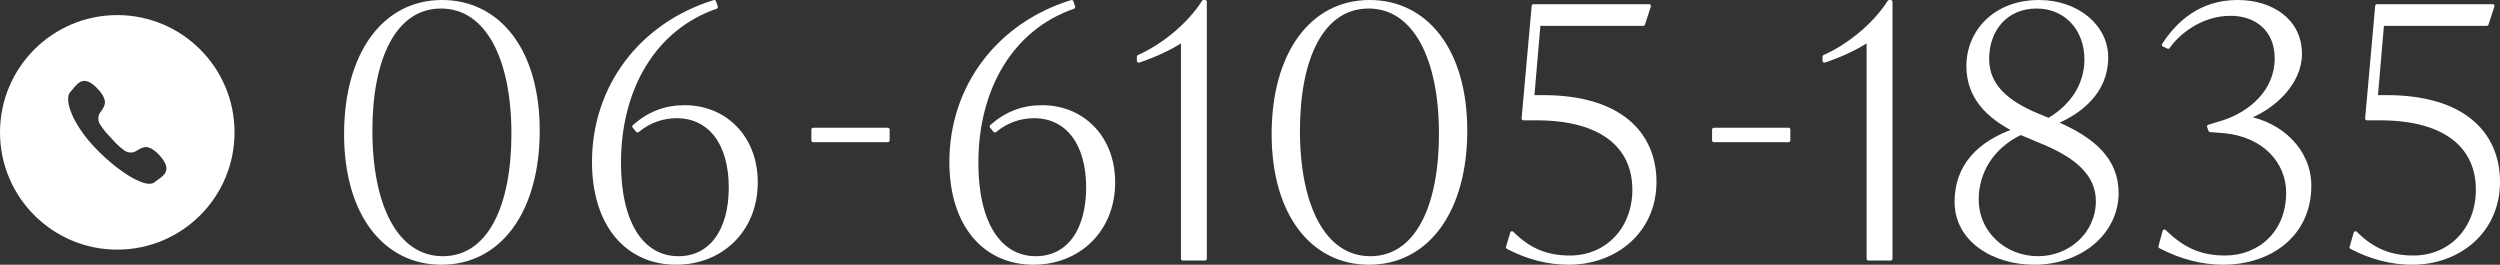
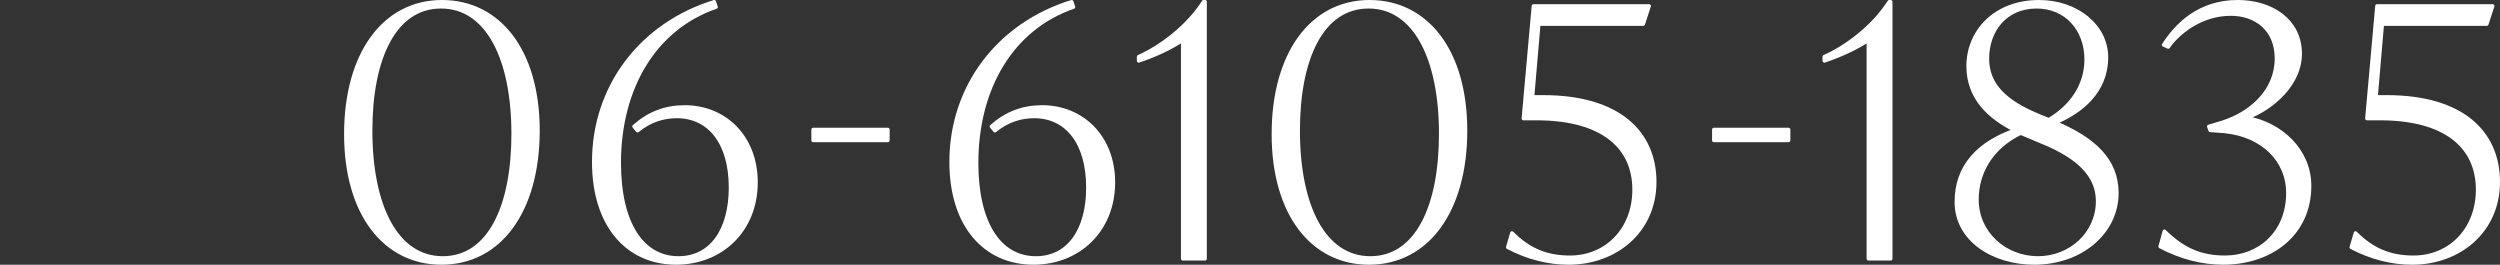
<svg xmlns="http://www.w3.org/2000/svg" id="_レイヤー_2" viewBox="0 0 273.61 28.972">
  <rect x="0" y="0" width="273.61" height="28.972" fill="#333333" stroke="none" />
  <defs>
    <style>.cls-1,.cls-2{fill:#fff;}.cls-2{stroke:#fff;stroke-linecap:round;stroke-linejoin:round;stroke-width:.4px;}</style>
  </defs>
  <g id="contents">
    <g>
-       <path class="cls-1" d="M12.834,1.652C5.746,1.652,0,7.398,0,14.486c0,7.088,5.746,12.834,12.834,12.834s12.834-5.746,12.834-12.834c0-7.088-5.746-12.834-12.834-12.834Zm4.039,18.318c-.863,.661-3.712-.977-6.32-3.645-2.609-2.668-3.591-5.428-2.869-6.241,.722-.812,1.325-2.017,2.86-.512,.651,.638,.885,1.146,.939,1.52,.064,.445-.355,1.003-.562,1.294-.208,.291-.214,.854,.03,1.232,.214,.334,.443,.637,.677,.912,.292,.342,.554,.592,.552,.59-.002-.002,.228,.278,.548,.594,.257,.254,.543,.504,.86,.742,.359,.27,.921,.305,1.226,.119,.305-.186,.892-.563,1.331-.467,.369,.081,.859,.351,1.448,1.047,1.389,1.641,.145,2.153-.718,2.814Z" />
      <g>
        <path class="cls-2" d="M37.858,14.677C37.858,5.937,42,.2,48.382,.2c6.155,0,10.487,5.281,10.487,14.097,0,8.738-4.142,14.476-10.562,14.476-6.117,0-10.449-5.281-10.449-14.096Zm18.313-.038c0-8.207-2.812-13.906-7.903-13.906s-7.713,5.623-7.713,13.564c0,8.244,2.812,13.943,7.903,13.943s7.713-5.623,7.713-13.602Z" />
        <path class="cls-2" d="M64.99,17.716c0-8.207,5.167-15.046,13.184-17.516l.19,.57c-6.725,2.317-10.601,8.853-10.601,17.06,0,6.611,2.508,10.41,6.497,10.41,3.571,0,5.699-3.039,5.699-7.713,0-4.901-2.318-7.789-5.889-7.789-1.482,0-2.963,.456-4.293,1.559l-.38-.456c1.634-1.444,3.419-2.128,5.547-2.128,4.369,0,7.789,3.268,7.789,8.245,0,5.281-3.837,8.814-8.739,8.814-5.243,0-9.004-4.027-9.004-11.057Z" />
        <path class="cls-2" d="M88.998,14.183h8.169v1.179h-8.169v-1.179Z" />
        <path class="cls-2" d="M104.103,17.716c0-8.207,5.167-15.046,13.184-17.516l.19,.57c-6.725,2.317-10.601,8.853-10.601,17.06,0,6.611,2.508,10.41,6.497,10.41,3.571,0,5.699-3.039,5.699-7.713,0-4.901-2.318-7.789-5.889-7.789-1.482,0-2.963,.456-4.293,1.559l-.38-.456c1.634-1.444,3.419-2.128,5.547-2.128,4.369,0,7.789,3.268,7.789,8.245,0,5.281-3.837,8.814-8.739,8.814-5.243,0-9.004-4.027-9.004-11.057Z" />
        <path class="cls-2" d="M131.879,.2V28.316h-2.432V4.38c-1.406,.95-3.229,1.748-4.825,2.279v-.455c2.355-1.026,5.357-3.268,7.105-6.004h.152Z" />
        <path class="cls-2" d="M139.373,14.677c0-8.739,4.142-14.477,10.524-14.477,6.155,0,10.487,5.281,10.487,14.097,0,8.738-4.142,14.476-10.562,14.476-6.117,0-10.449-5.281-10.449-14.096Zm18.313-.038c0-8.207-2.812-13.906-7.903-13.906s-7.713,5.623-7.713,13.564c0,8.244,2.812,13.943,7.903,13.943s7.713-5.623,7.713-13.602Z" />
        <path class="cls-2" d="M181.091,19.92c0,5.356-4.255,8.853-9.422,8.853-2.204,0-4.483-.57-6.649-1.71l.456-1.558c1.9,1.899,3.837,2.659,6.345,2.659,4.027,0,7.029-3.077,7.029-7.408,0-4.636-3.419-7.789-10.714-7.789h-1.406l1.102-12.311h12.652l-.646,1.976h-11.436l-.684,7.979h1.178c8.283,0,12.196,3.913,12.196,9.309Z" />
        <path class="cls-2" d="M187.575,14.183h8.169v1.179h-8.169v-1.179Z" />
        <path class="cls-2" d="M206.92,.2V28.316h-2.432V4.38c-1.406,.95-3.229,1.748-4.825,2.279v-.455c2.355-1.026,5.357-3.268,7.105-6.004h.152Z" />
        <path class="cls-2" d="M231.671,21.136c0,4.217-3.837,7.637-9.043,7.637-4.407,0-8.511-2.47-8.511-6.688,0-3.913,2.47-6.459,6.421-7.826-2.926-1.482-5.129-3.609-5.129-7.029,0-3.724,2.888-7.029,7.751-7.029,4.103,0,7.371,2.622,7.371,6.079,0,3.724-2.773,5.966-5.623,7.144,4.217,1.785,6.763,4.065,6.763,7.713Zm-2.09,.874c0-2.888-2.242-4.863-5.889-6.384l-1.9-.798c-.228-.076-.417-.189-.646-.266-3.306,1.596-4.788,4.445-4.788,7.257,0,3.762,3.116,6.421,6.687,6.421,3.572,0,6.535-2.697,6.535-6.23Zm-6.649-9.423l1.292,.531c2.584-1.52,4.104-3.875,4.104-6.61,0-3.306-2.204-5.775-5.433-5.775-3.381,0-5.395,2.546-5.395,5.699,0,2.888,2.014,4.711,5.433,6.155Z" />
        <path class="cls-2" d="M236.424,26.986l.456-1.672c2.089,2.052,4.027,2.85,6.649,2.85,3.723,0,6.877-2.659,6.877-7.066,0-3.42-2.622-6.308-6.991-6.726l-1.52-.113-.152-.418,1.52-.456c3.078-.988,5.889-3.42,5.889-6.991,0-3.153-2.204-4.863-5.015-4.863-3.382,0-5.889,2.204-6.839,3.609l-.494-.228c1.444-2.242,3.914-4.712,8.093-4.712,3.686,0,6.839,2.014,6.839,5.699,0,3.191-2.888,5.852-5.737,6.953v.076c3.572,.646,6.763,3.495,6.763,7.409,0,5.319-4.255,8.435-9.46,8.435-2.204,0-4.56-.57-6.877-1.786Z" />
        <path class="cls-2" d="M273.41,19.92c0,5.356-4.255,8.853-9.422,8.853-2.204,0-4.483-.57-6.649-1.71l.456-1.558c1.9,1.899,3.837,2.659,6.345,2.659,4.027,0,7.029-3.077,7.029-7.408,0-4.636-3.419-7.789-10.714-7.789h-1.406l1.102-12.311h12.652l-.646,1.976h-11.436l-.684,7.979h1.178c8.283,0,12.196,3.913,12.196,9.309Z" />
      </g>
    </g>
  </g>
</svg>